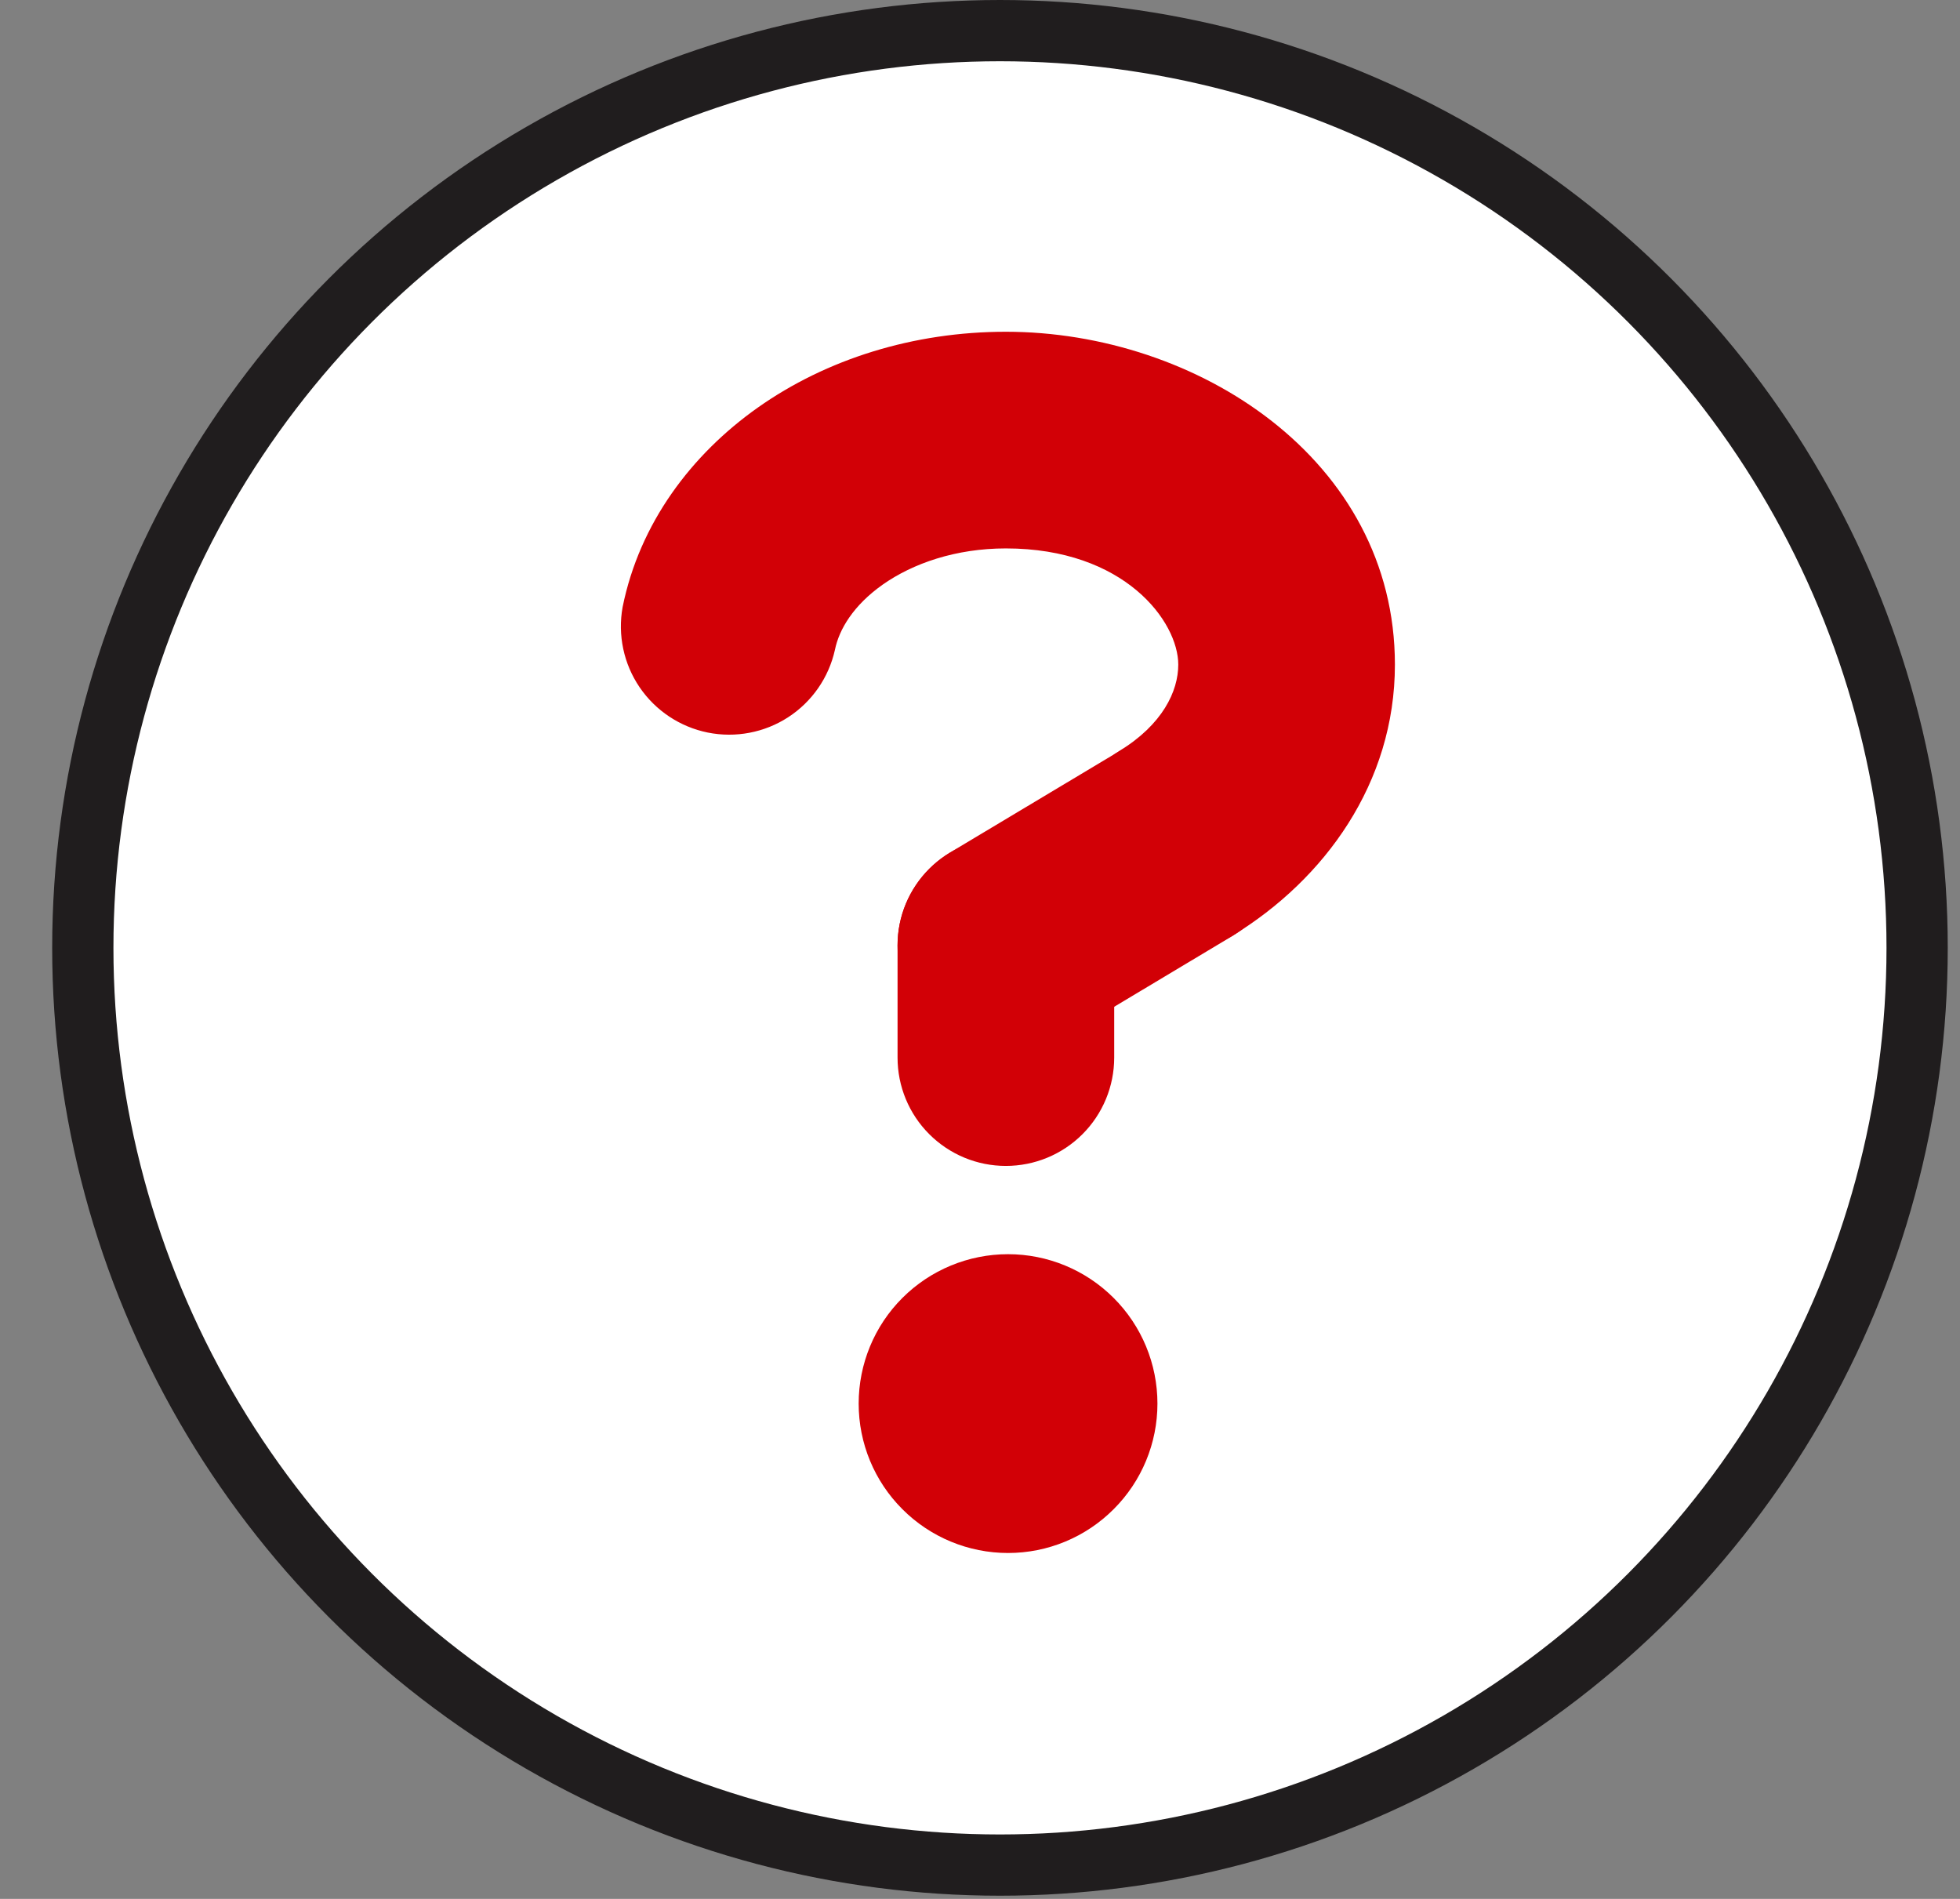
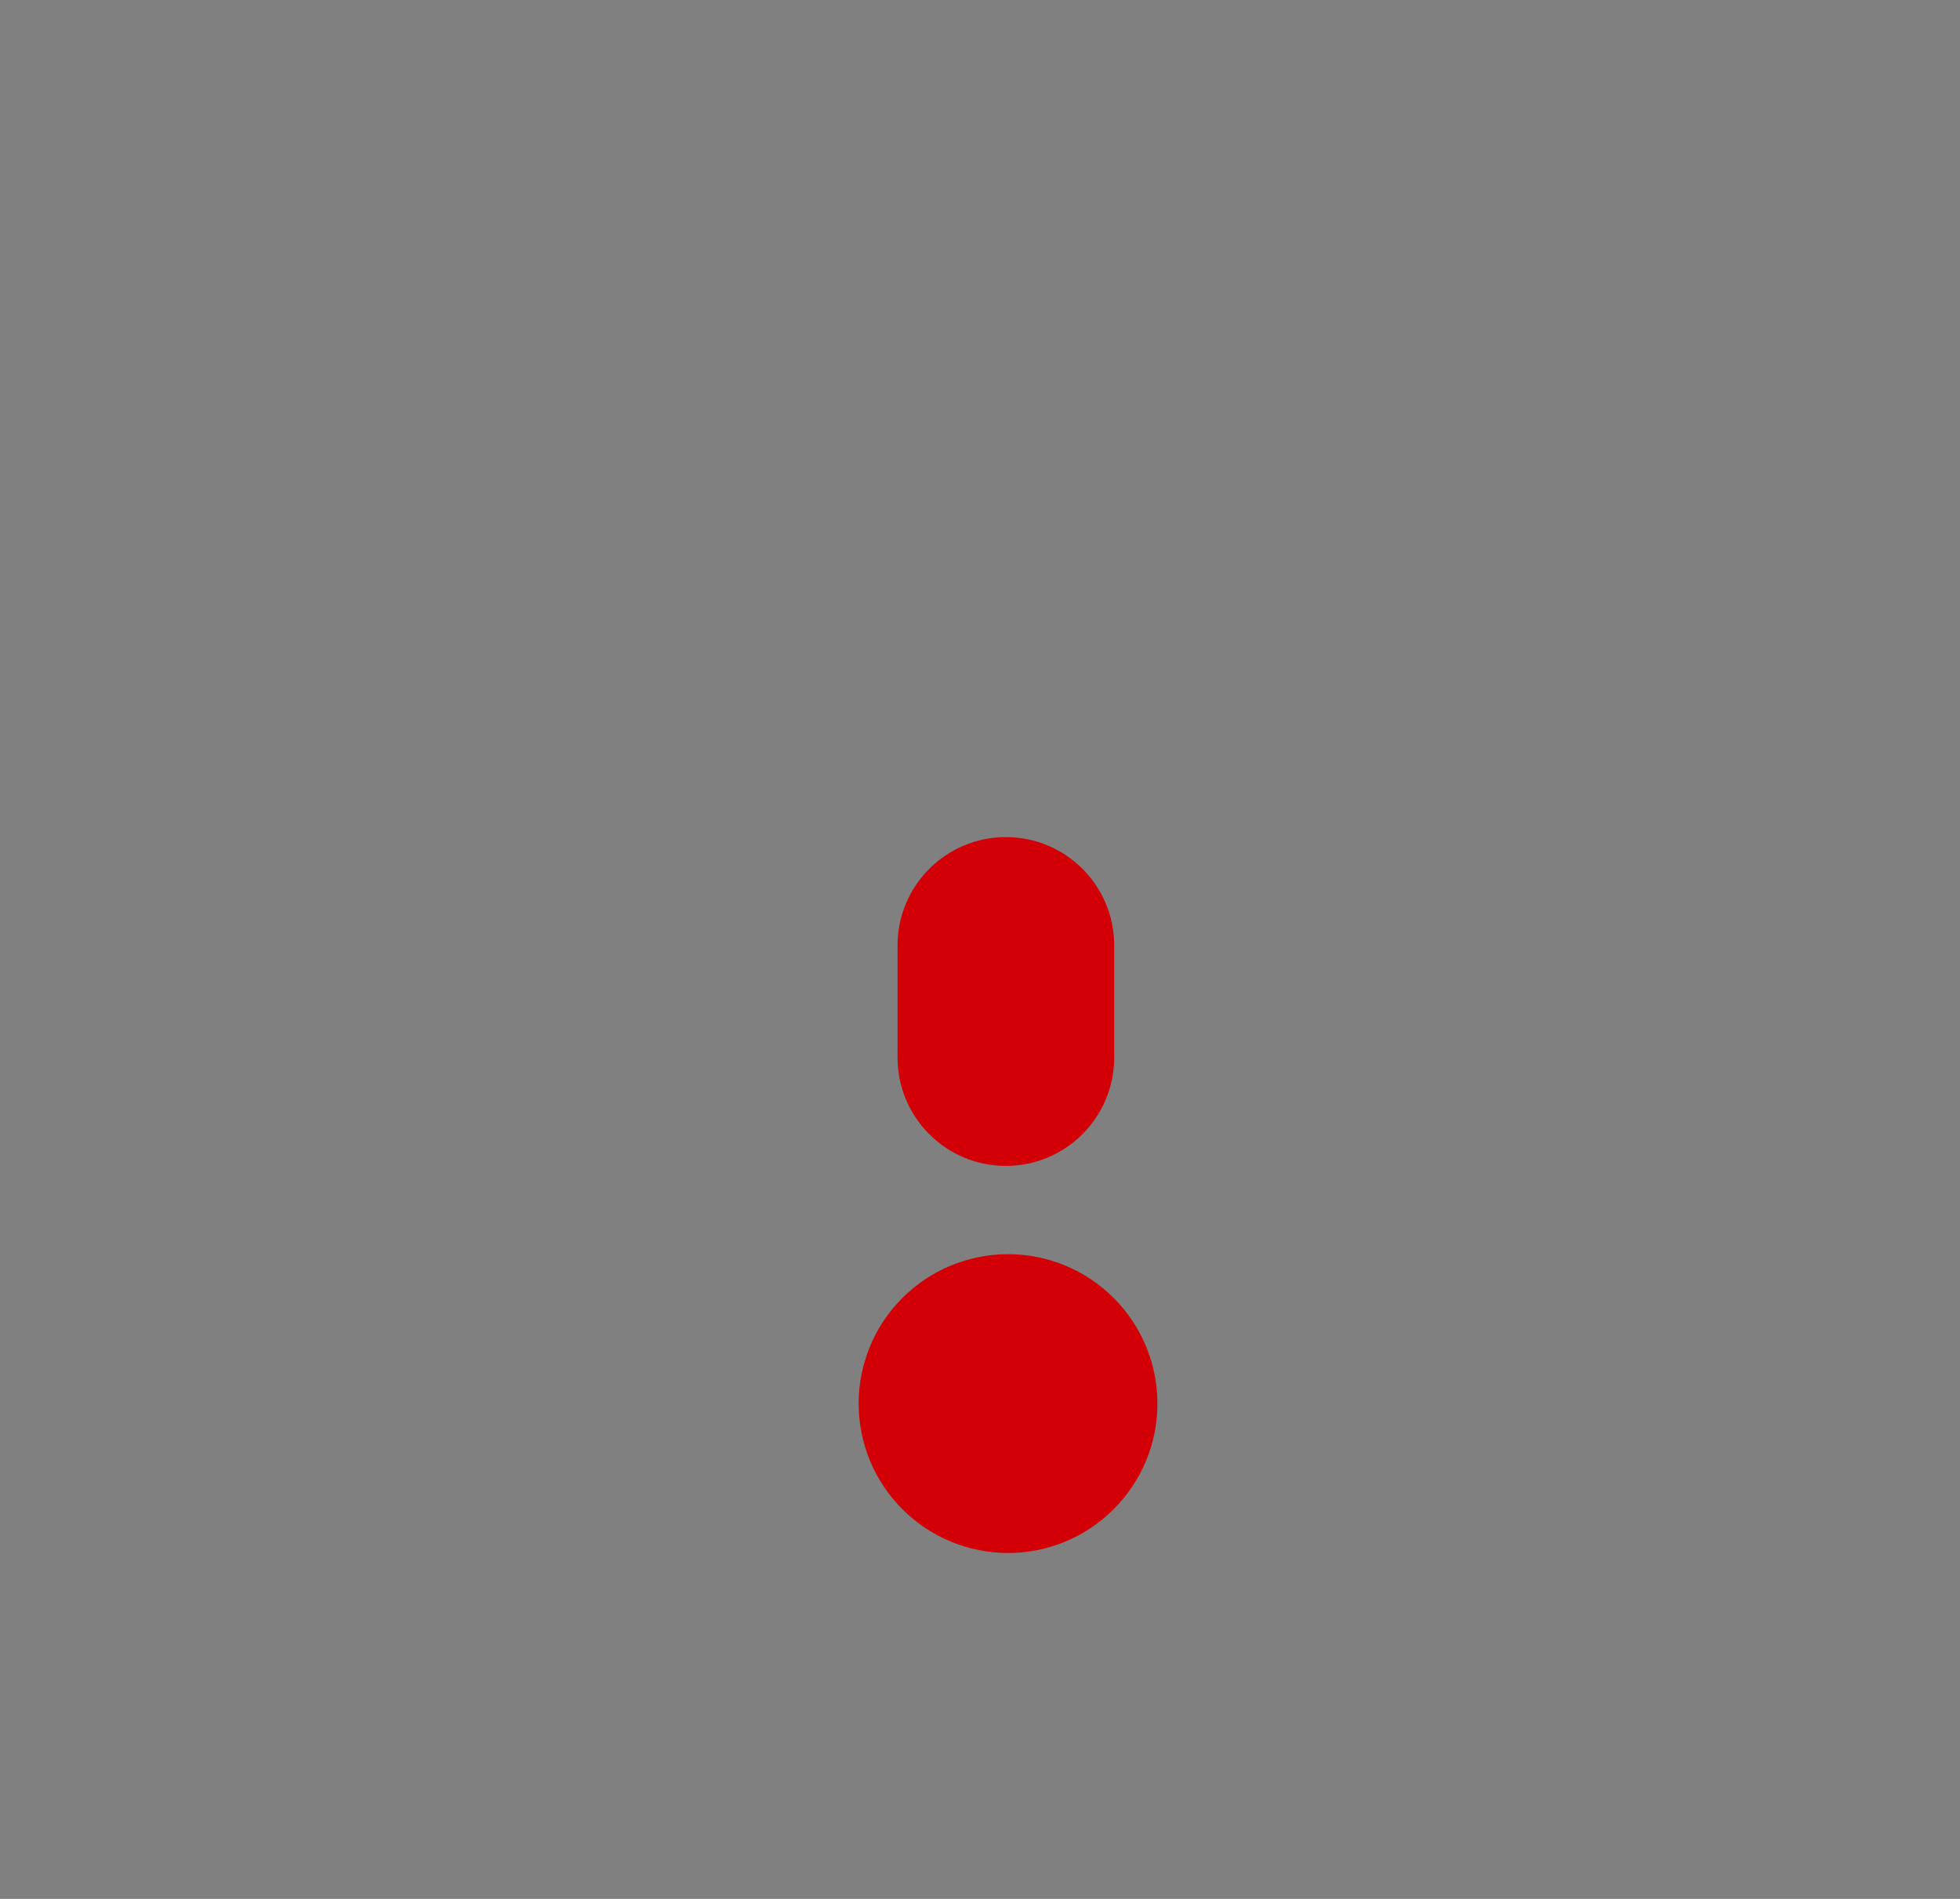
<svg xmlns="http://www.w3.org/2000/svg" width="32" height="31" viewBox="0 0 32 31" fill="none">
  <rect x="0" y="0" width="32" height="31" fill="#808080" stroke="none" />
-   <circle cx="16.326" cy="15.474" r="14.974" fill="white" stroke="#201D1E" />
  <path d="M18.897 22.914C18.897 23.561 18.64 24.181 18.182 24.638C17.725 25.096 17.105 25.353 16.458 25.353C15.811 25.353 15.19 25.096 14.733 24.638C14.275 24.181 14.019 23.561 14.019 22.914C14.019 22.267 14.275 21.646 14.733 21.189C15.19 20.732 15.811 20.475 16.458 20.475C17.105 20.475 17.725 20.732 18.182 21.189C18.64 21.646 18.897 22.267 18.897 22.914Z" fill="#D20006" />
-   <path fill-rule="evenodd" clip-rule="evenodd" d="M16.422 8.953C15.605 8.953 14.904 9.197 14.41 9.545C13.934 9.882 13.699 10.273 13.631 10.611C13.53 11.063 13.256 11.457 12.868 11.709C12.48 11.961 12.008 12.05 11.555 11.959C11.101 11.867 10.702 11.601 10.442 11.219C10.182 10.836 10.083 10.367 10.165 9.911C10.442 8.538 11.293 7.417 12.371 6.655C13.493 5.862 14.915 5.416 16.422 5.416C19.541 5.416 22.774 7.501 22.774 10.85C22.774 12.789 21.621 14.358 20.128 15.272C19.728 15.517 19.247 15.593 18.791 15.483C18.335 15.373 17.942 15.087 17.697 14.687C17.452 14.287 17.376 13.806 17.486 13.35C17.596 12.894 17.882 12.5 18.282 12.255C18.977 11.829 19.237 11.287 19.237 10.85C19.237 10.15 18.365 8.953 16.422 8.953Z" fill="#D20006" />
  <path fill-rule="evenodd" clip-rule="evenodd" d="M16.422 13.666C17.398 13.666 18.191 14.456 18.191 15.434V17.266C18.191 17.735 18.004 18.185 17.673 18.516C17.341 18.848 16.891 19.034 16.422 19.034C15.953 19.034 15.504 18.848 15.172 18.516C14.84 18.185 14.654 17.735 14.654 17.266V15.434C14.654 14.459 15.445 13.666 16.422 13.666Z" fill="#D20006" />
-   <path fill-rule="evenodd" clip-rule="evenodd" d="M20.726 12.857C20.845 13.056 20.924 13.277 20.958 13.507C20.992 13.737 20.981 13.971 20.924 14.196C20.867 14.422 20.767 14.634 20.628 14.82C20.49 15.007 20.316 15.164 20.116 15.283L17.331 16.951C16.928 17.192 16.447 17.263 15.992 17.149C15.537 17.035 15.146 16.744 14.905 16.342C14.664 15.94 14.593 15.458 14.707 15.003C14.821 14.548 15.111 14.157 15.514 13.916L18.3 12.248C18.5 12.129 18.72 12.05 18.95 12.016C19.18 11.982 19.414 11.994 19.639 12.05C19.865 12.107 20.076 12.207 20.263 12.346C20.449 12.485 20.607 12.657 20.726 12.857Z" fill="#D20006" />
</svg>